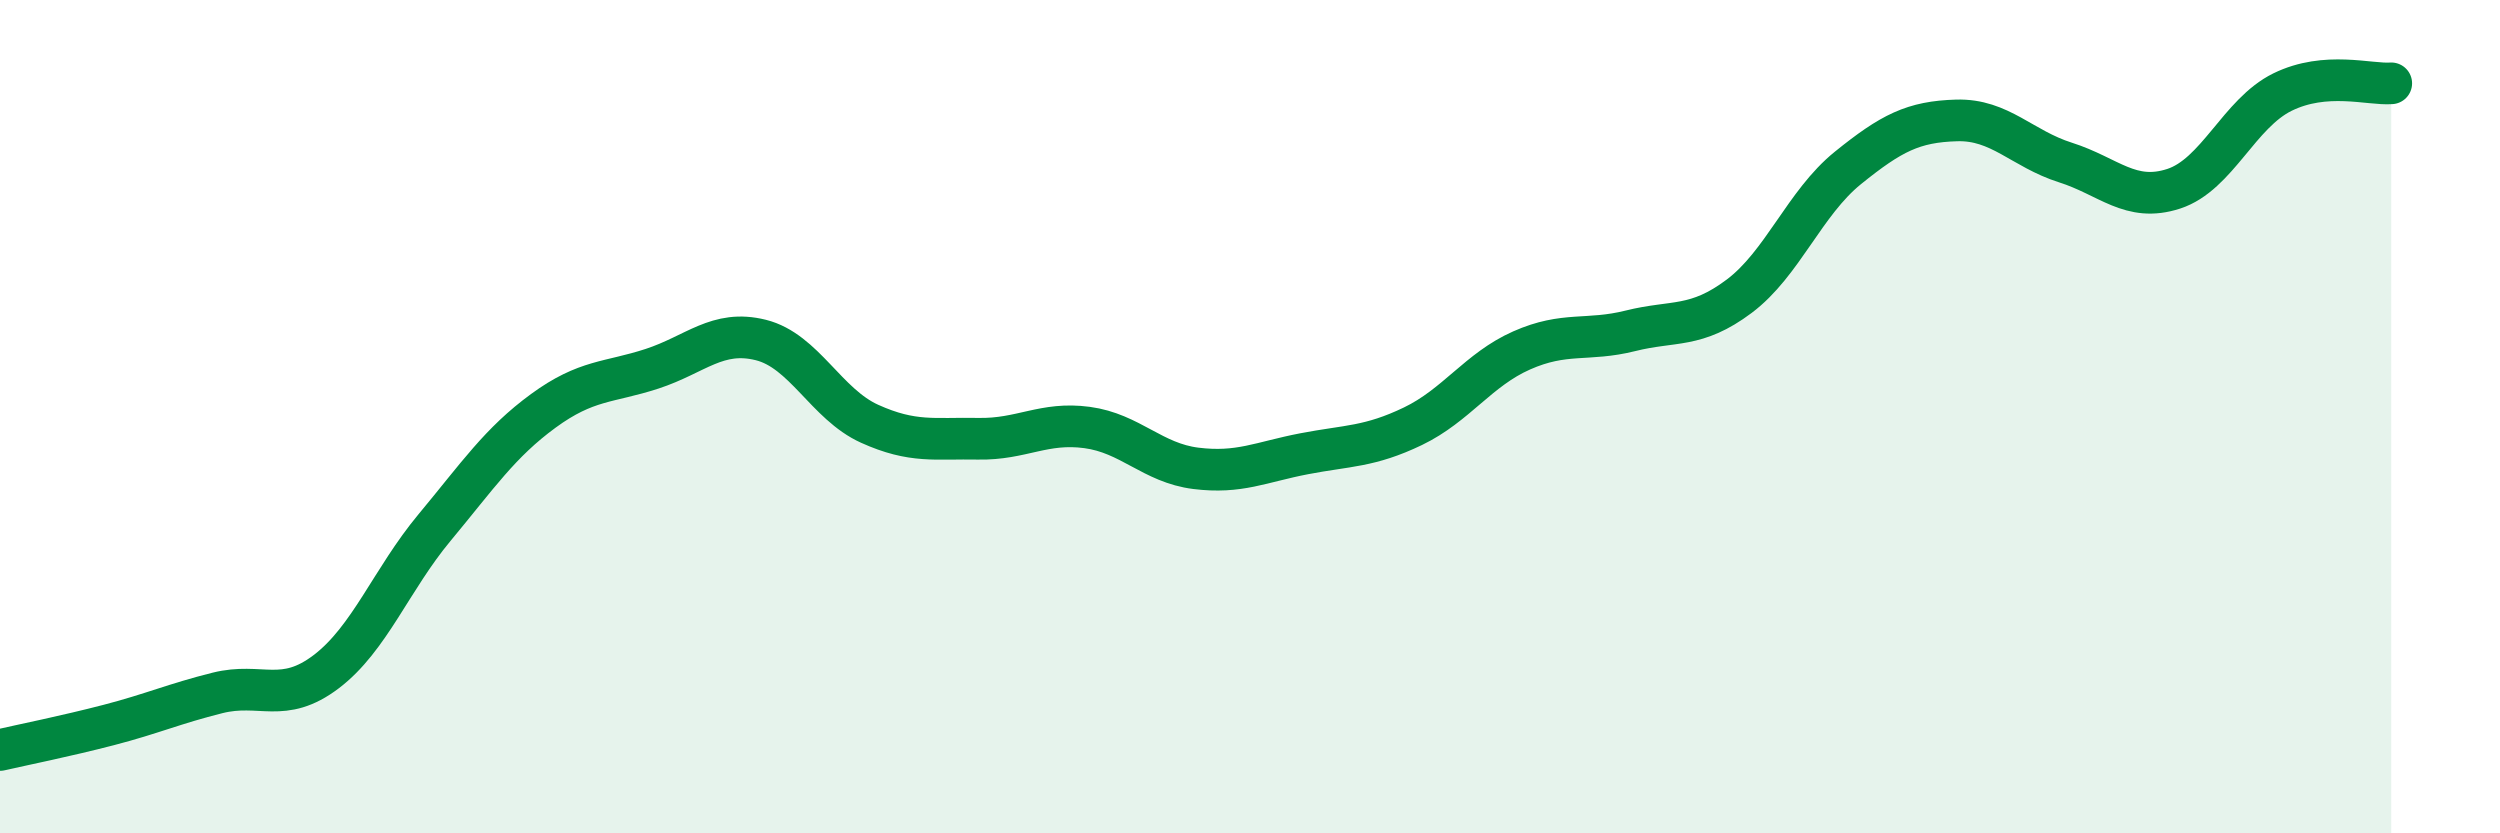
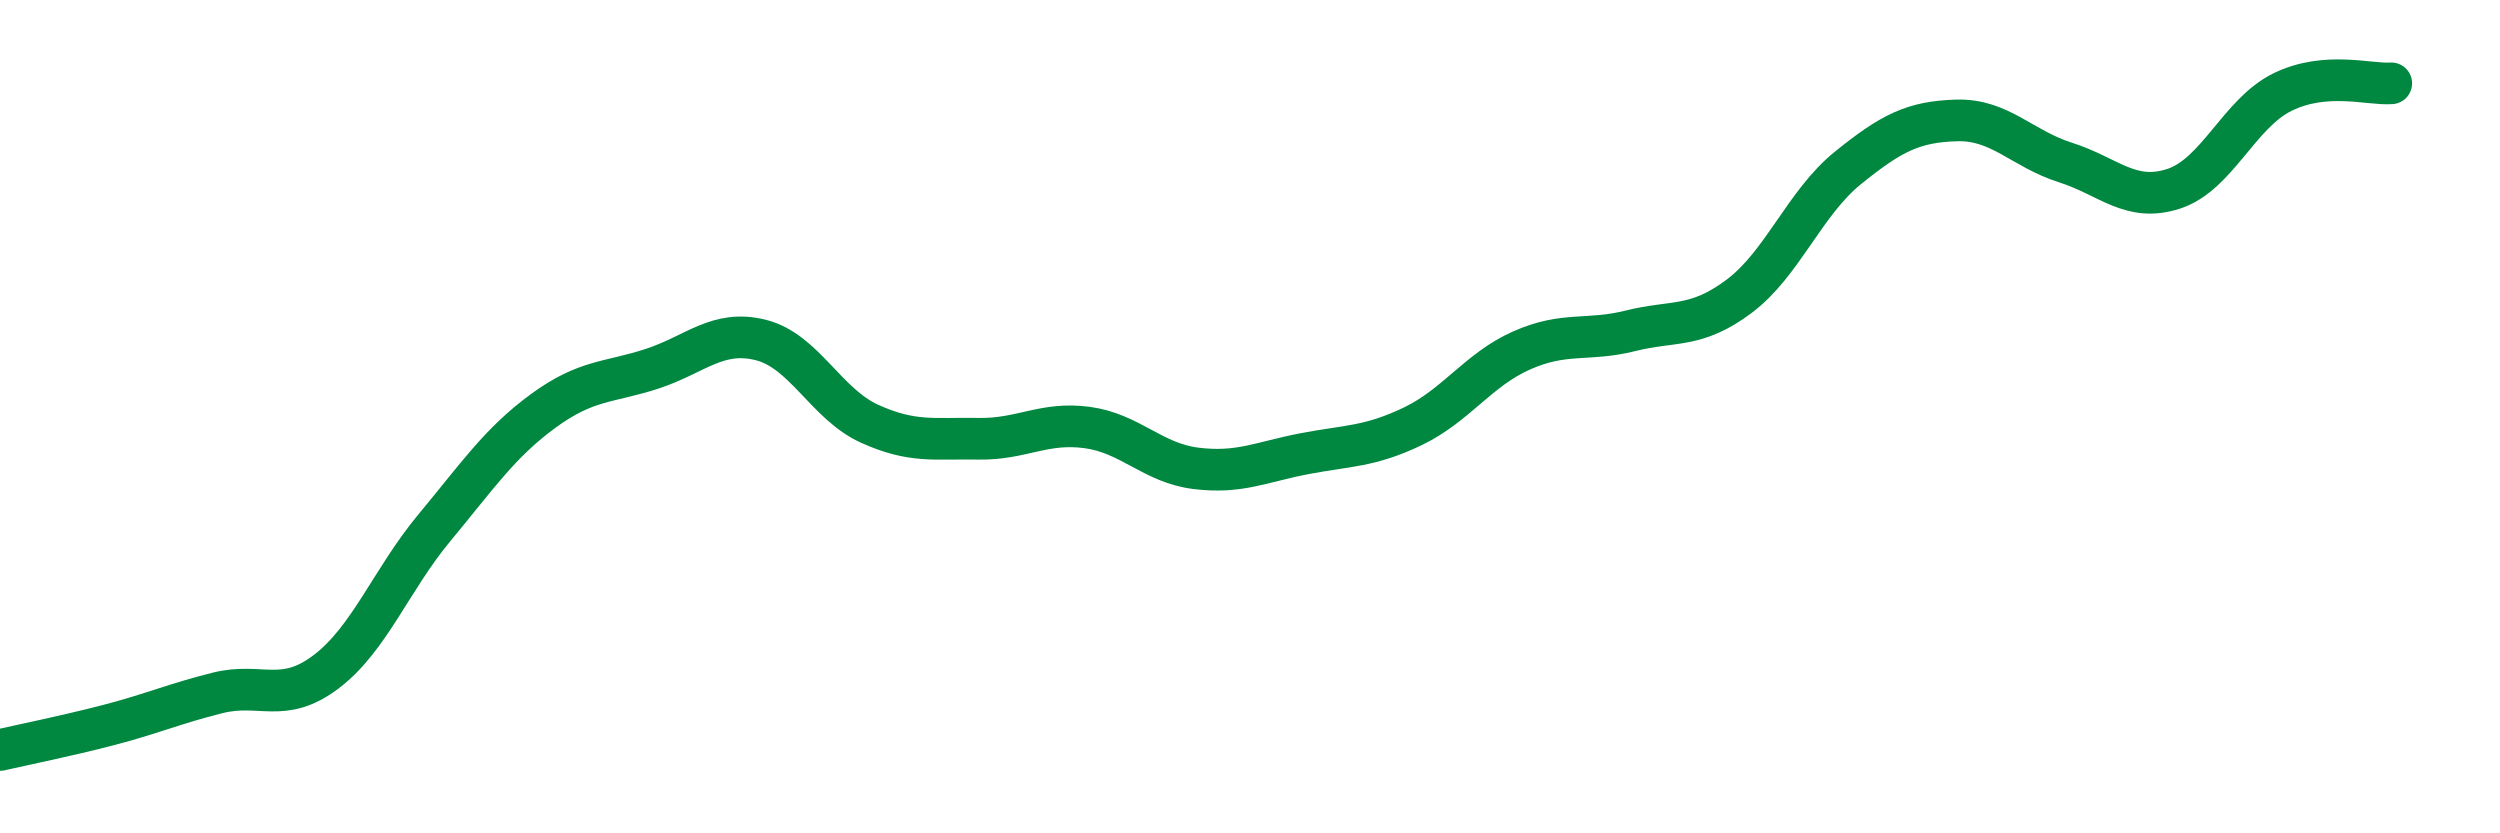
<svg xmlns="http://www.w3.org/2000/svg" width="60" height="20" viewBox="0 0 60 20">
-   <path d="M 0,18 C 0.52,17.88 1.57,17.67 2.61,17.4 C 3.65,17.13 4.18,16.89 5.22,16.63 C 6.26,16.37 6.79,16.91 7.83,16.12 C 8.87,15.33 9.39,13.91 10.43,12.66 C 11.47,11.41 12,10.62 13.04,9.86 C 14.08,9.1 14.61,9.19 15.65,8.85 C 16.69,8.51 17.22,7.9 18.26,8.16 C 19.3,8.42 19.83,9.7 20.87,10.17 C 21.91,10.64 22.44,10.51 23.48,10.53 C 24.52,10.55 25.05,10.12 26.09,10.26 C 27.13,10.4 27.66,11.11 28.7,11.24 C 29.74,11.37 30.26,11.09 31.3,10.89 C 32.34,10.69 32.87,10.73 33.91,10.23 C 34.95,9.73 35.48,8.87 36.52,8.41 C 37.56,7.95 38.09,8.2 39.13,7.94 C 40.17,7.68 40.7,7.89 41.74,7.11 C 42.78,6.33 43.31,4.87 44.35,4.03 C 45.39,3.19 45.92,2.92 46.96,2.89 C 48,2.86 48.53,3.57 49.57,3.9 C 50.61,4.23 51.13,4.87 52.17,4.53 C 53.21,4.19 53.74,2.72 54.78,2.21 C 55.82,1.7 56.87,2.04 57.39,2L57.39 20L0 20Z" fill="#008740" opacity="0.1" stroke-linecap="round" stroke-linejoin="round" />
  <path d="M 0,18 C 0.52,17.88 1.57,17.67 2.61,17.4 C 3.65,17.13 4.18,16.89 5.22,16.63 C 6.26,16.37 6.79,16.91 7.83,16.12 C 8.87,15.33 9.39,13.91 10.43,12.66 C 11.47,11.41 12,10.62 13.04,9.86 C 14.08,9.1 14.61,9.19 15.65,8.85 C 16.69,8.51 17.22,7.9 18.26,8.16 C 19.3,8.42 19.83,9.7 20.87,10.17 C 21.91,10.64 22.44,10.51 23.48,10.53 C 24.52,10.55 25.05,10.12 26.09,10.26 C 27.13,10.4 27.66,11.11 28.7,11.24 C 29.74,11.37 30.26,11.09 31.3,10.89 C 32.34,10.69 32.87,10.73 33.91,10.23 C 34.95,9.73 35.48,8.87 36.52,8.41 C 37.56,7.95 38.09,8.2 39.13,7.94 C 40.17,7.68 40.7,7.89 41.74,7.11 C 42.78,6.33 43.31,4.87 44.35,4.03 C 45.39,3.19 45.92,2.92 46.96,2.89 C 48,2.86 48.53,3.57 49.57,3.9 C 50.61,4.23 51.13,4.87 52.17,4.53 C 53.21,4.19 53.74,2.72 54.78,2.21 C 55.82,1.7 56.87,2.04 57.39,2" stroke="#008740" stroke-width="1" fill="none" stroke-linecap="round" stroke-linejoin="round" />
</svg>